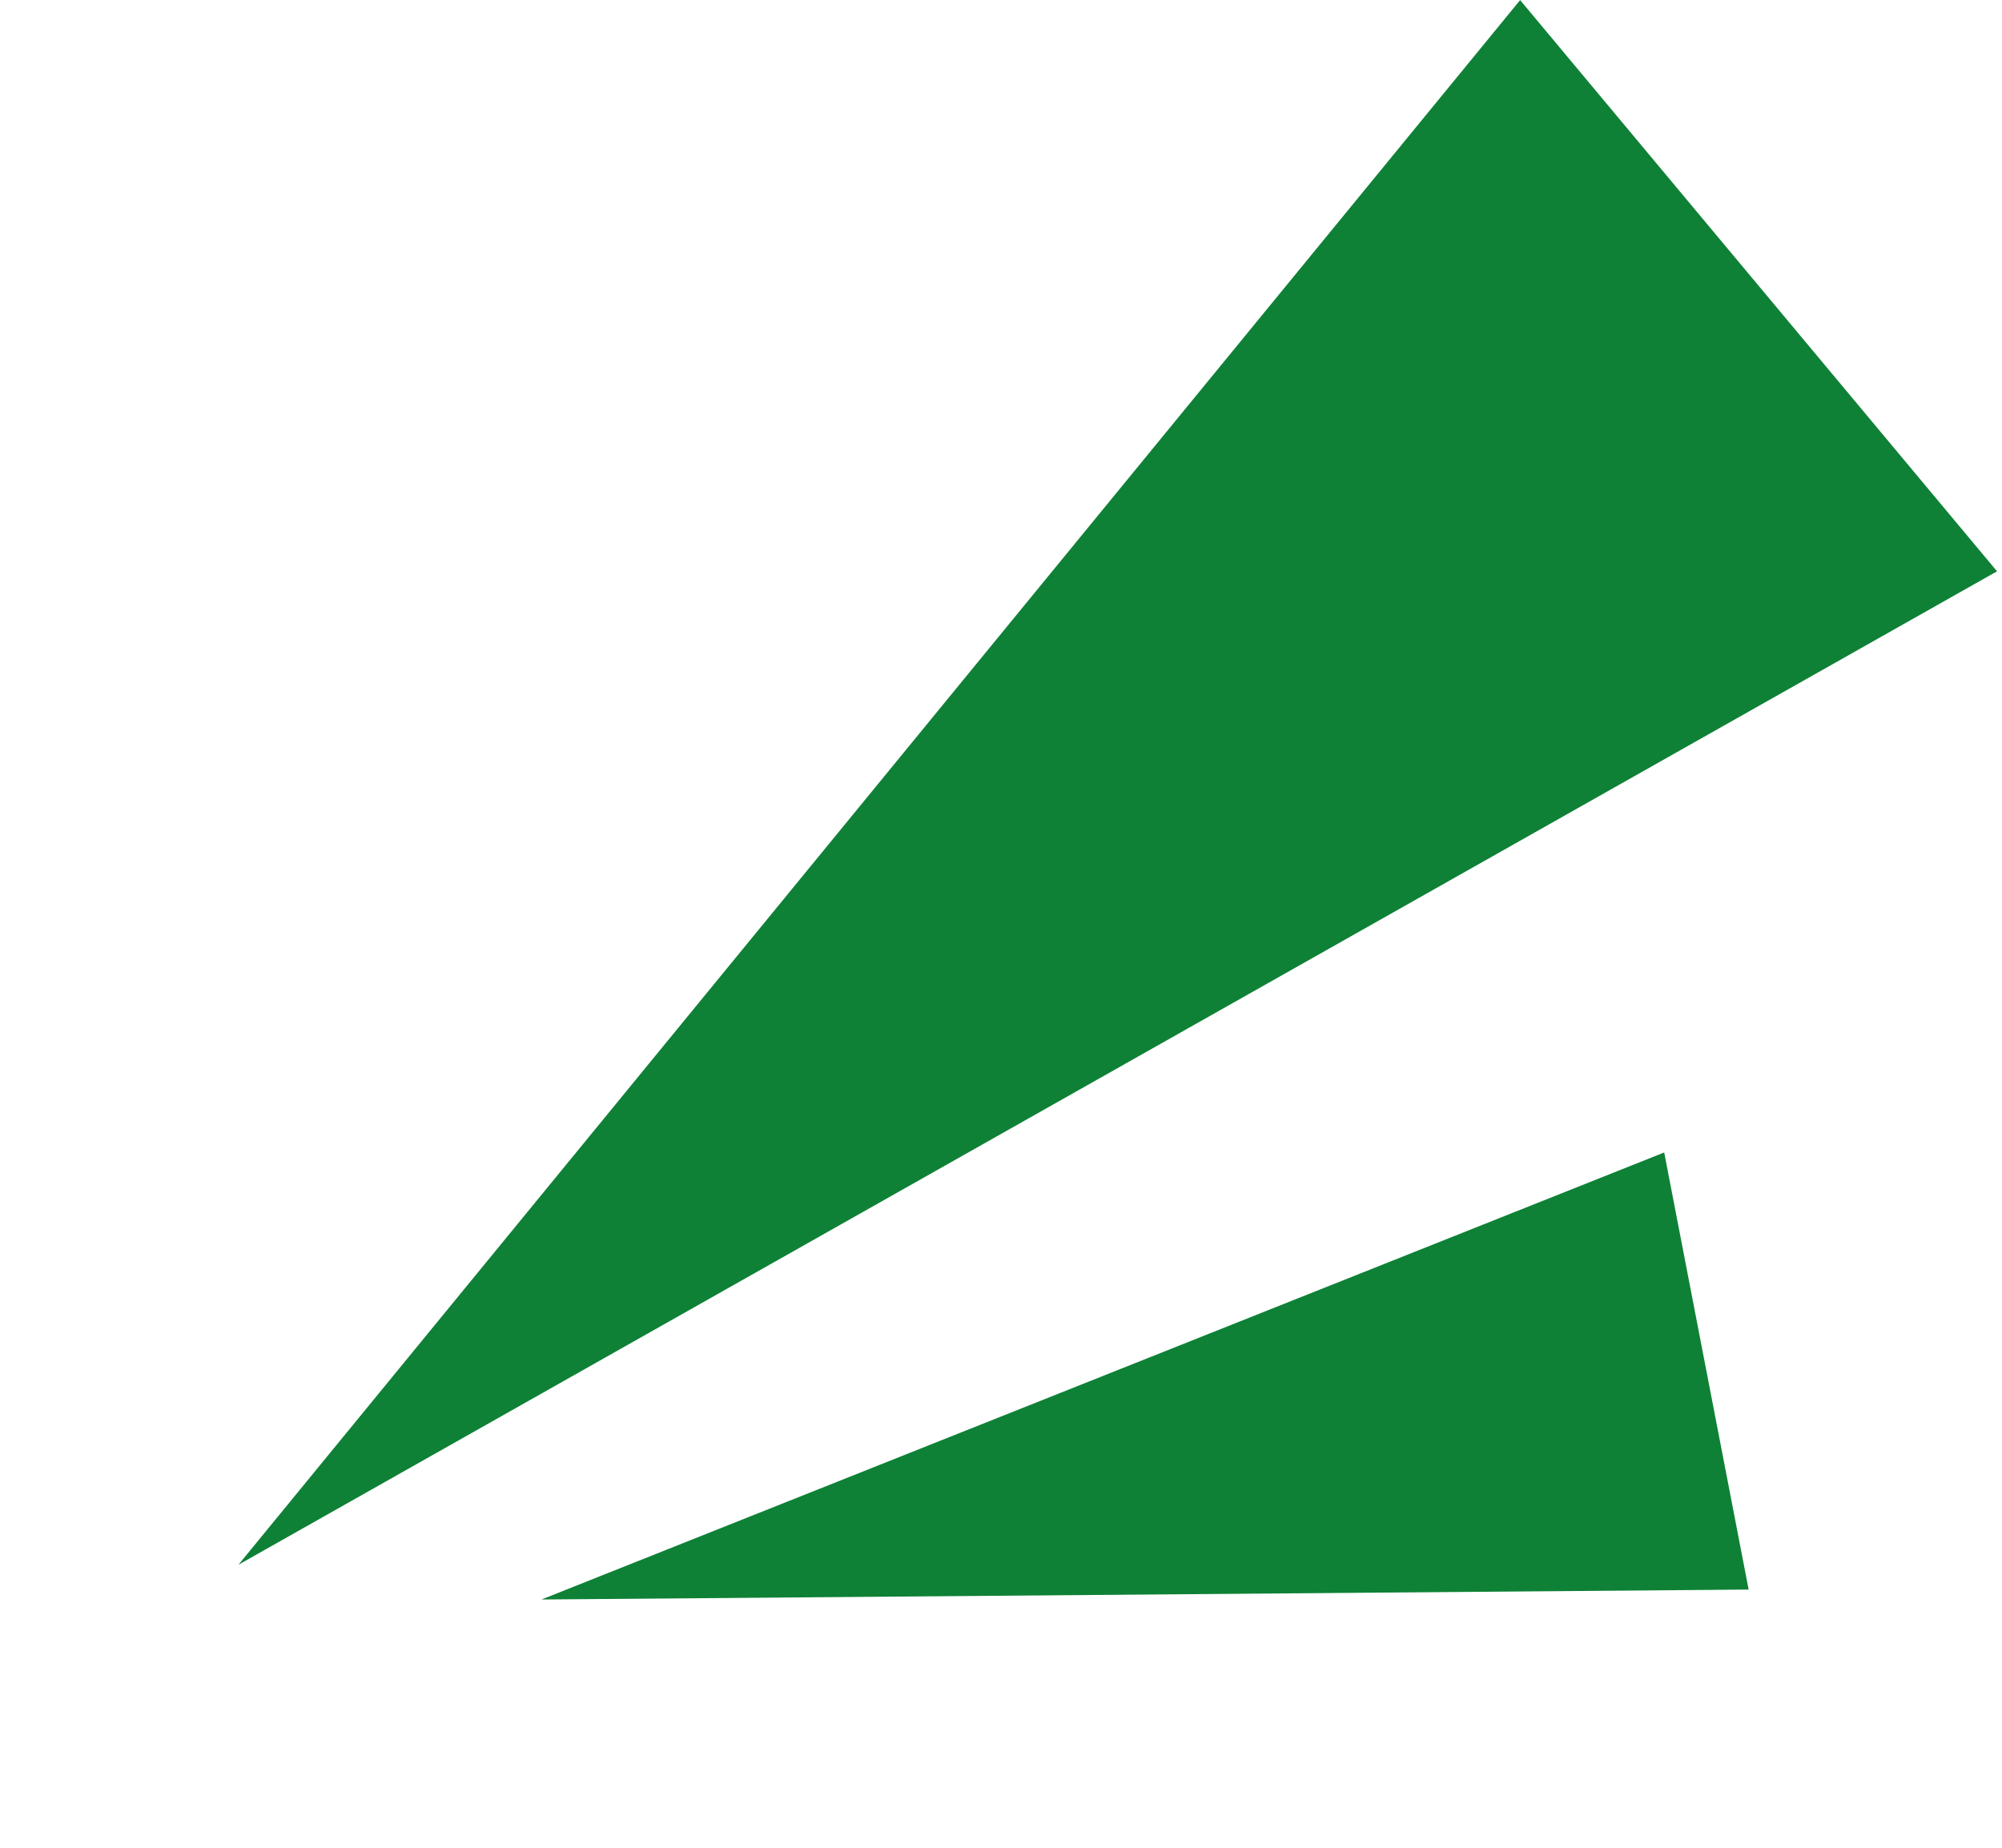
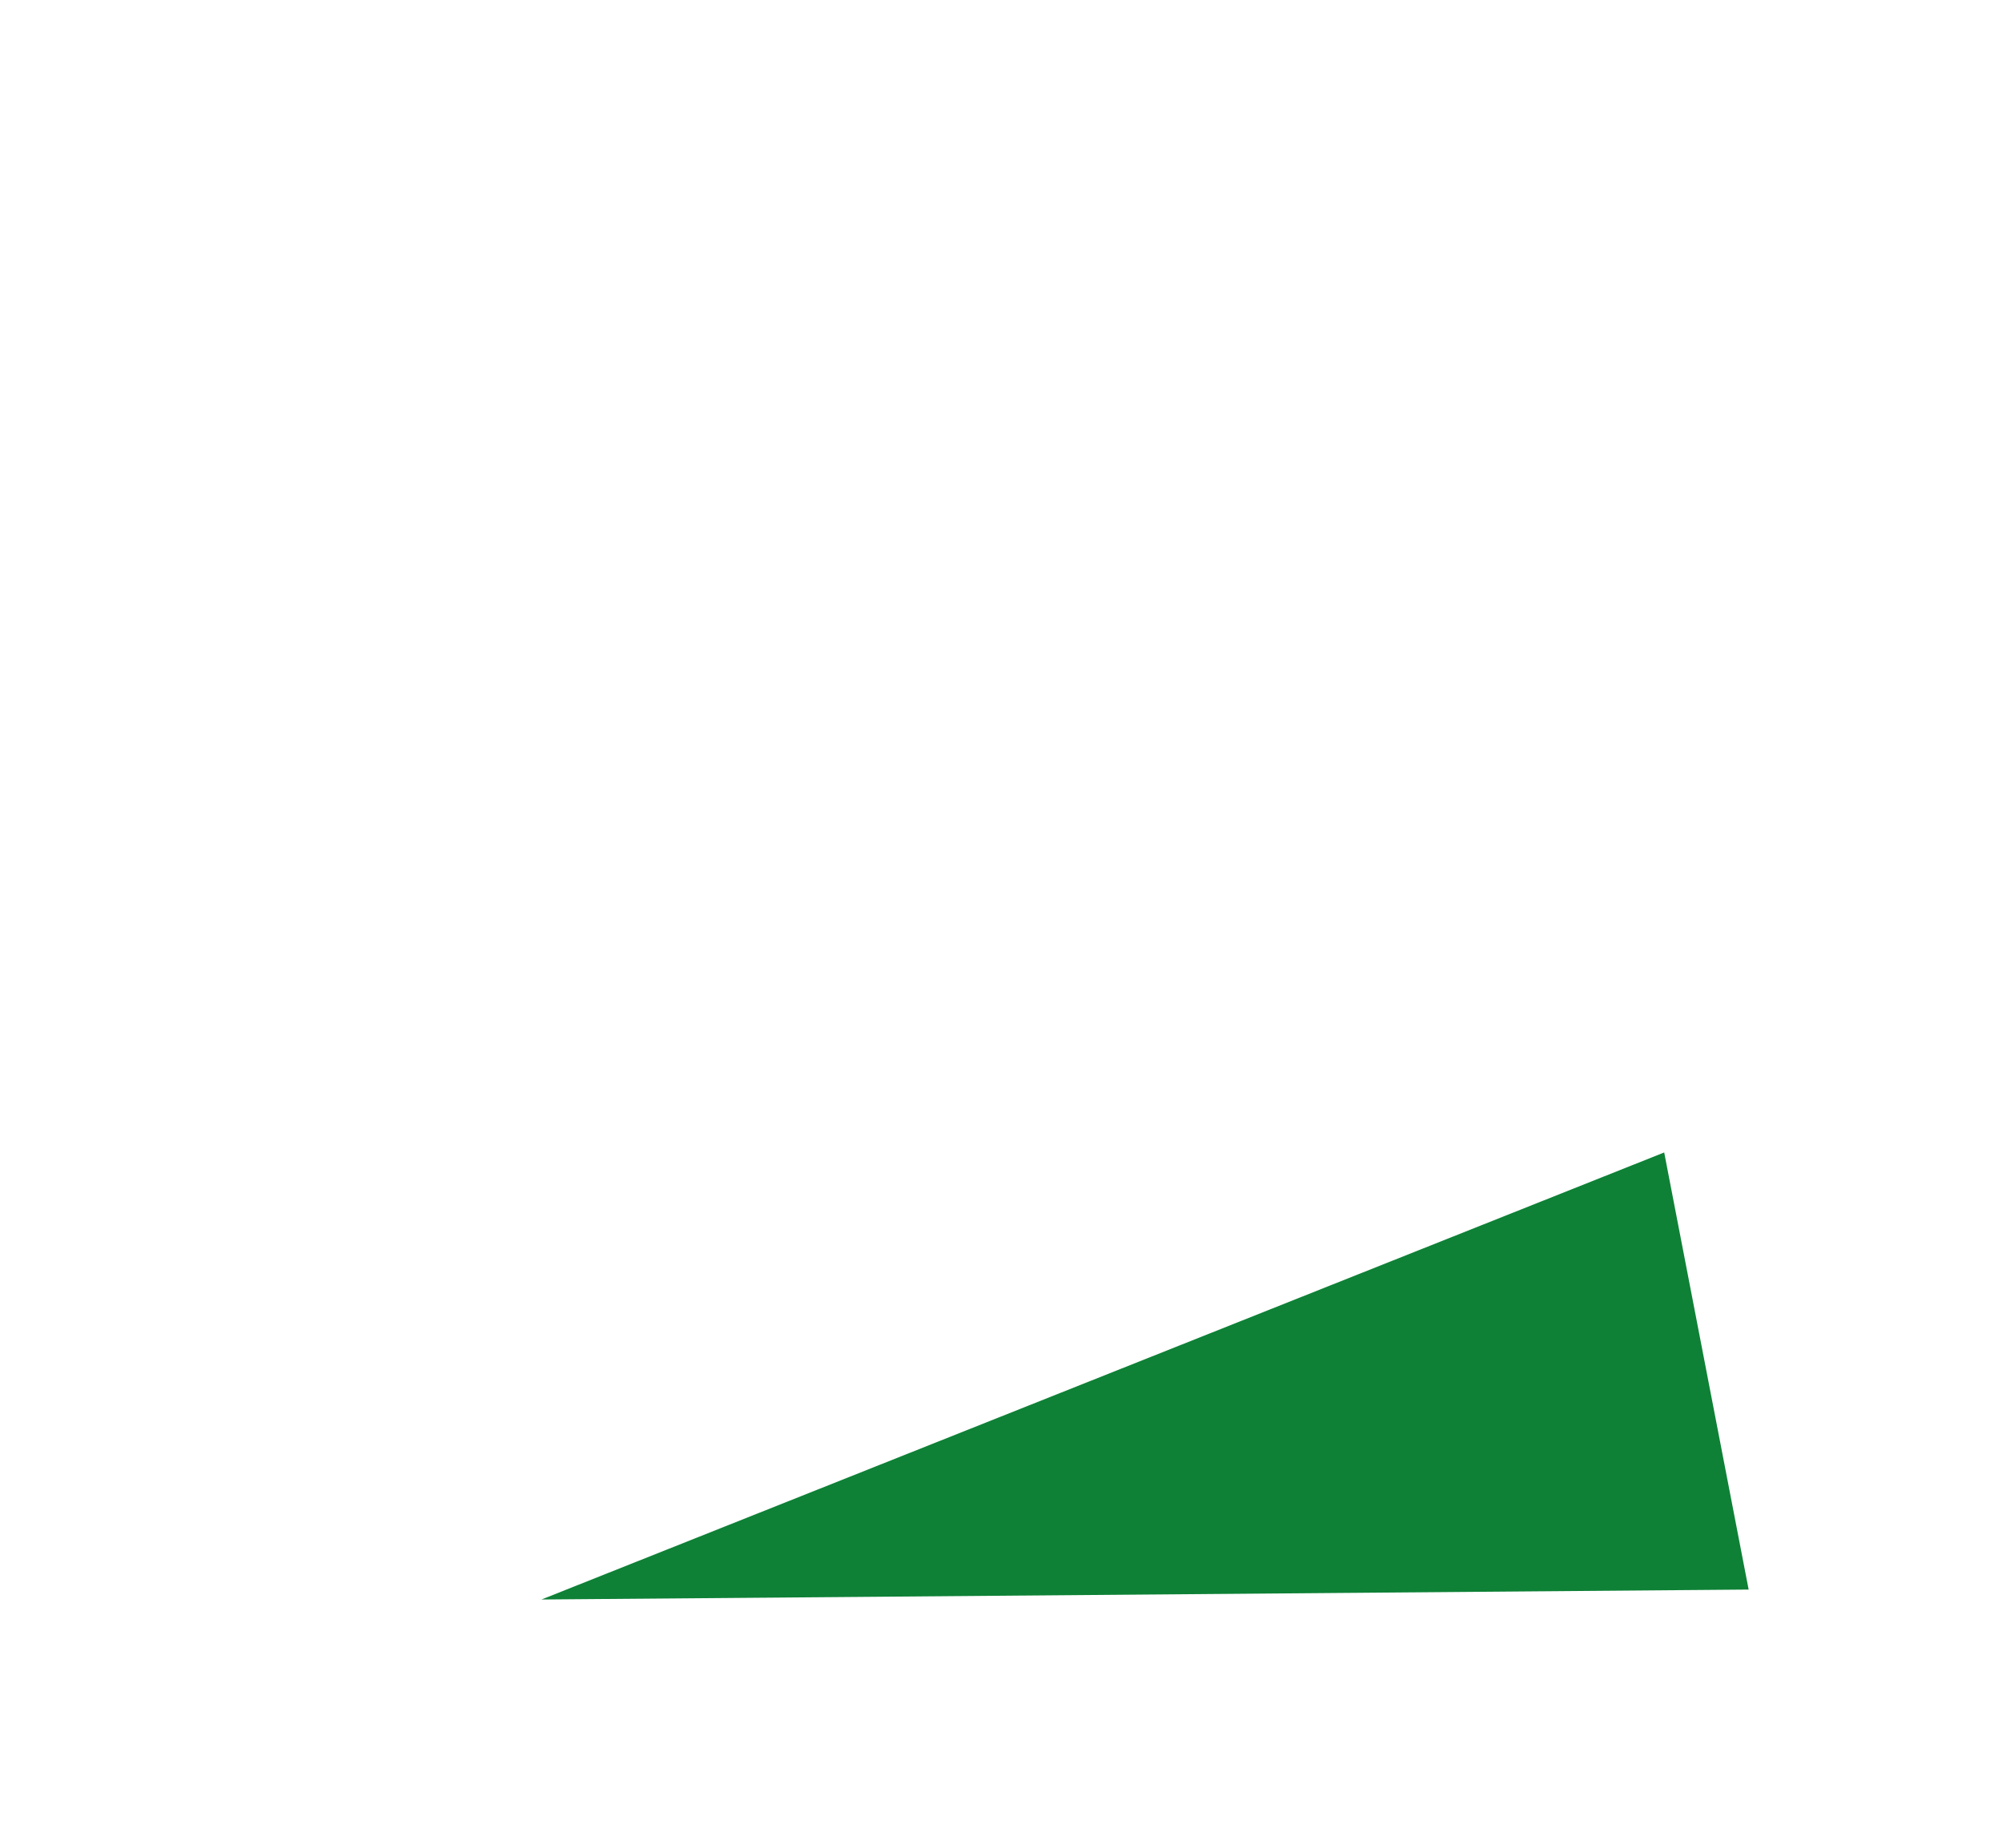
<svg xmlns="http://www.w3.org/2000/svg" version="1.1" id="レイヤー_1" x="0px" y="0px" viewBox="0 0 40.3 37.2" style="enable-background:new 0 0 40.3 37.2;" xml:space="preserve">
  <style type="text/css">
	.st0{fill:#0E8136;}
</style>
  <g id="グループ_6183" transform="translate(-281.5 -4741.798)">
-     <path id="多角形_58" class="st0" d="M286.3,4773.3l25.8-31.5l9.6,11.5L286.3,4773.3z" />
    <path id="多角形_60" class="st0" d="M292.4,4774l22.6-9l1.7,8.8L292.4,4774z" />
  </g>
</svg>